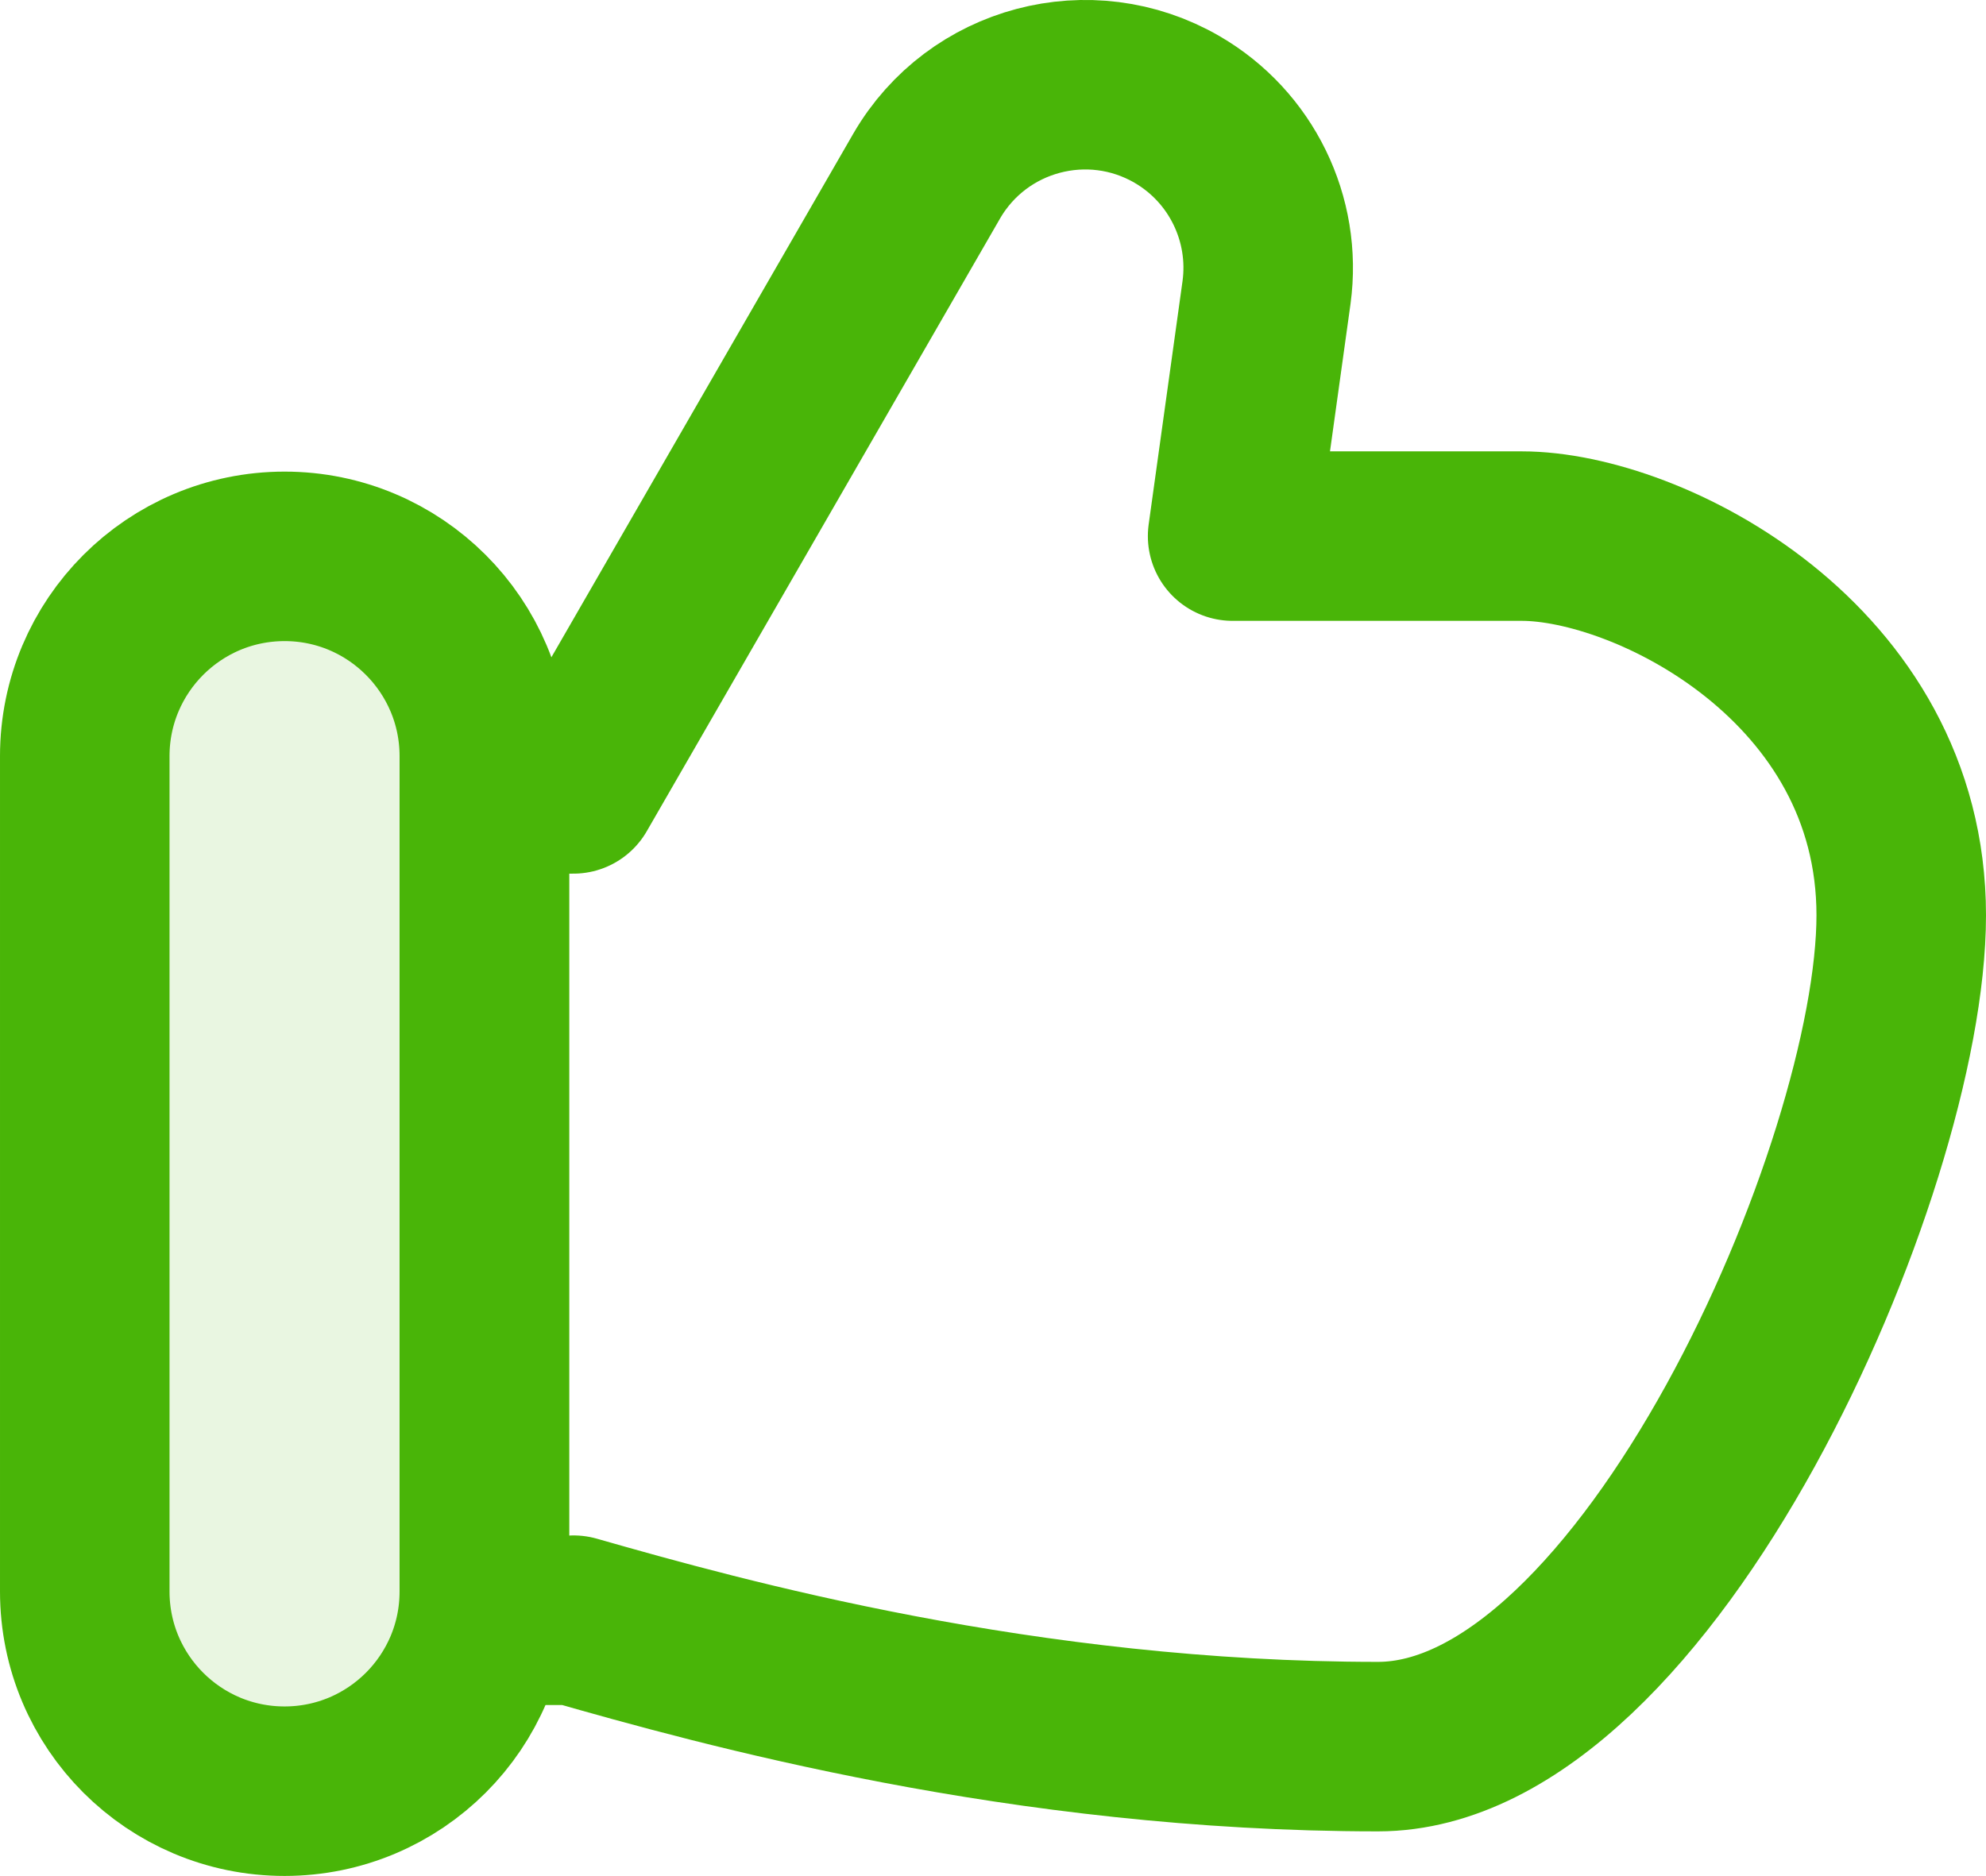
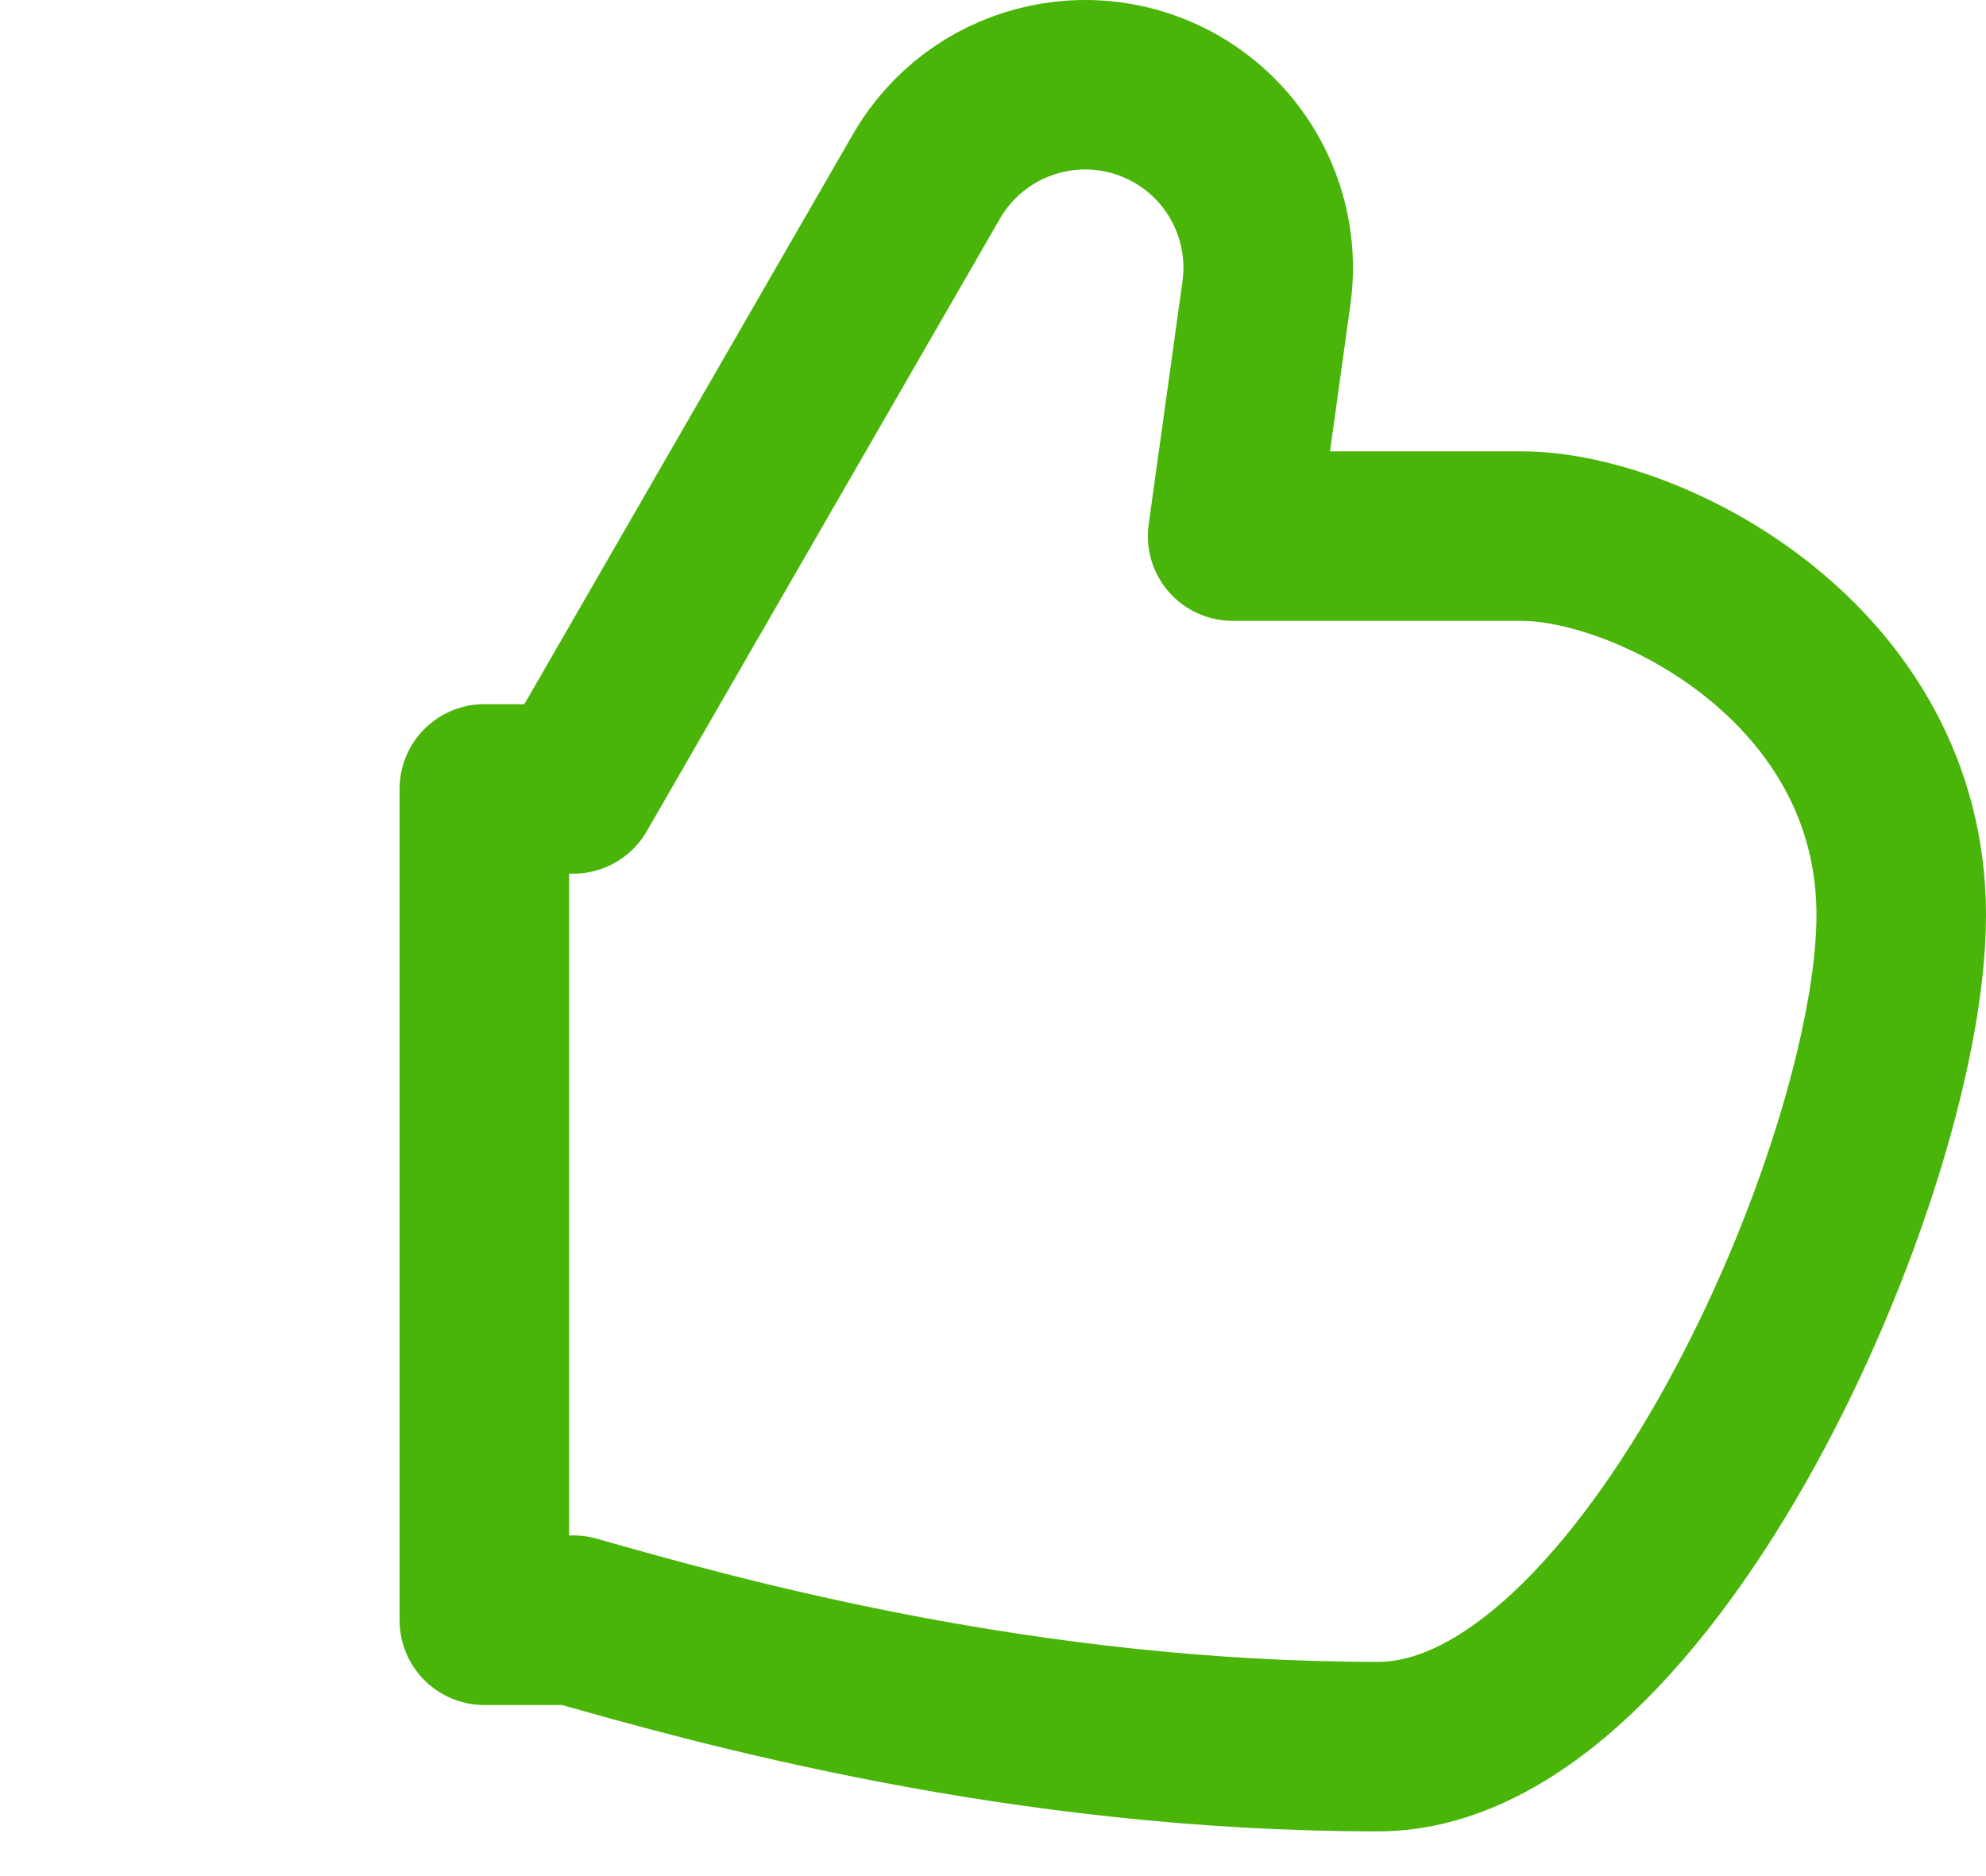
<svg xmlns="http://www.w3.org/2000/svg" viewBox="0 0 23.43 22.137" data-name="Capa 2" id="uuid-0ce4ab96-a970-4692-970b-56b72a2e055b">
  <defs>
    <style>
      .uuid-7acb519e-9b8f-4bb7-9d35-bea1e1de452b {
        fill: rgba(73, 181, 8, .12);
      }

      .uuid-7acb519e-9b8f-4bb7-9d35-bea1e1de452b, .uuid-8a485368-b0b9-4fbe-8e35-a09e151e4f26 {
        stroke: #49b508;
        stroke-linejoin: round;
        stroke-width: 2px;
      }

      .uuid-8a485368-b0b9-4fbe-8e35-a09e151e4f26 {
        fill: none;
        stroke-linecap: round;
      }
    </style>
  </defs>
  <g data-name="Capa 1" id="uuid-f1a4483f-1d20-4eac-b31f-497be46880c3">
    <path d="M6.764,19.119h-1.05v-9.81h1.05l4.17-7.234c.599-1.031,1.921-1.382,2.953-.783.756.439,1.173,1.292,1.055,2.159l-.4,2.875h3.412c1.491,0,4.476,1.492,4.476,4.474s-3,9.81-6.173,9.81c-4.178,0-7.75-.995-9.49-1.492l-.002.002h-.001Z" class="uuid-8a485368-b0b9-4fbe-8e35-a09e151e4f26" />
-     <path d="M1,8.923c0-1.302,1.055-2.357,2.356-2.358s2.357,1.055,2.358,2.356h0v9.858c0,1.302-1.055,2.357-2.357,2.357s-2.357-1.055-2.357-2.357h0s0-9.857,0-9.857Z" class="uuid-7acb519e-9b8f-4bb7-9d35-bea1e1de452b" />
  </g>
</svg>